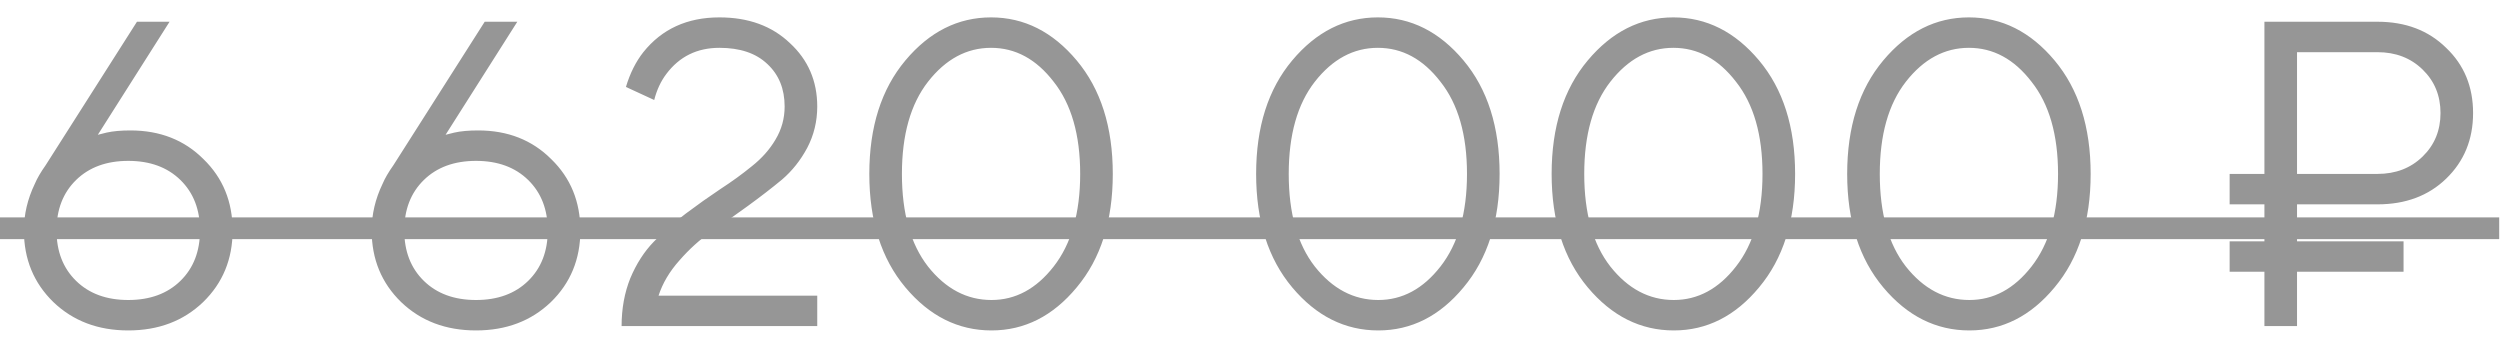
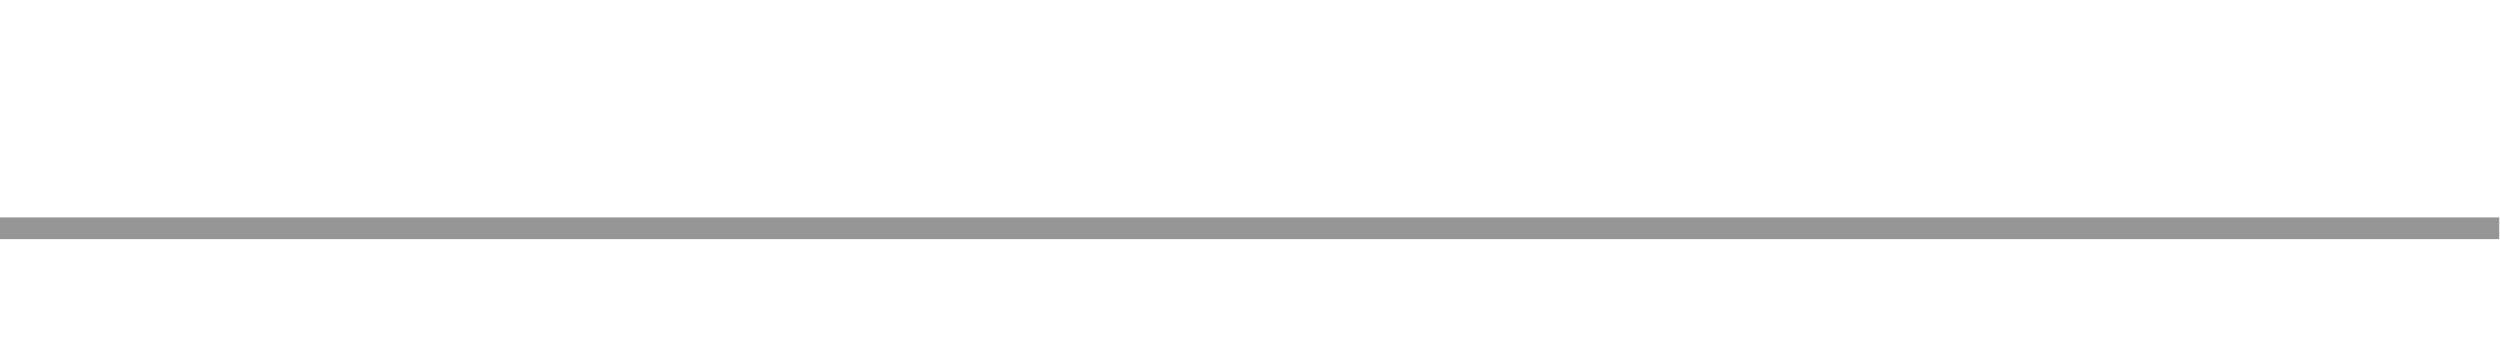
<svg xmlns="http://www.w3.org/2000/svg" width="69" height="10" viewBox="0 0 69 10" fill="none">
-   <path d="M1.26 4.56L3.78 0.6H4.68L2.7 3.72L2.94 3.66C3.116 3.62 3.336 3.6 3.6 3.6C4.416 3.6 5.088 3.864 5.616 4.392C6.152 4.912 6.42 5.568 6.42 6.36C6.42 7.152 6.148 7.812 5.604 8.34C5.06 8.86 4.372 9.12 3.54 9.12C2.708 9.12 2.02 8.86 1.476 8.34C0.932 7.812 0.66 7.152 0.66 6.36C0.66 5.92 0.76 5.492 0.96 5.076C1.024 4.924 1.124 4.752 1.26 4.56ZM2.1 4.968C1.74 5.32 1.56 5.784 1.56 6.36C1.56 6.936 1.74 7.4 2.1 7.752C2.46 8.104 2.94 8.28 3.54 8.28C4.14 8.28 4.62 8.104 4.98 7.752C5.34 7.4 5.52 6.936 5.52 6.36C5.52 5.784 5.34 5.32 4.98 4.968C4.62 4.616 4.14 4.44 3.54 4.44C2.94 4.44 2.46 4.616 2.1 4.968ZM10.858 4.56L13.378 0.6H14.278L12.298 3.72L12.538 3.66C12.714 3.62 12.934 3.6 13.198 3.6C14.014 3.6 14.686 3.864 15.214 4.392C15.75 4.912 16.018 5.568 16.018 6.36C16.018 7.152 15.746 7.812 15.202 8.34C14.658 8.86 13.97 9.12 13.138 9.12C12.306 9.12 11.618 8.86 11.074 8.34C10.53 7.812 10.258 7.152 10.258 6.36C10.258 5.92 10.358 5.492 10.558 5.076C10.622 4.924 10.722 4.752 10.858 4.56ZM11.698 4.968C11.338 5.32 11.158 5.784 11.158 6.36C11.158 6.936 11.338 7.4 11.698 7.752C12.058 8.104 12.538 8.28 13.138 8.28C13.738 8.28 14.218 8.104 14.578 7.752C14.938 7.4 15.118 6.936 15.118 6.36C15.118 5.784 14.938 5.32 14.578 4.968C14.218 4.616 13.738 4.44 13.138 4.44C12.538 4.44 12.058 4.616 11.698 4.968ZM18.176 8.16H22.556V9H17.156C17.156 8.52 17.236 8.08 17.396 7.68C17.564 7.28 17.78 6.944 18.044 6.672C18.316 6.392 18.612 6.132 18.932 5.892C19.252 5.652 19.568 5.428 19.88 5.22C20.2 5.012 20.492 4.8 20.756 4.584C21.028 4.368 21.244 4.124 21.404 3.852C21.572 3.572 21.656 3.268 21.656 2.94C21.656 2.452 21.496 2.06 21.176 1.764C20.864 1.468 20.424 1.32 19.856 1.32C19.24 1.32 18.752 1.56 18.392 2.04C18.24 2.24 18.128 2.48 18.056 2.76L17.276 2.4C17.388 2.024 17.548 1.704 17.756 1.44C18.268 0.8 18.968 0.48 19.856 0.48C20.656 0.48 21.304 0.716 21.8 1.188C22.304 1.652 22.556 2.236 22.556 2.94C22.556 3.348 22.464 3.728 22.28 4.08C22.096 4.424 21.864 4.716 21.584 4.956C21.304 5.188 20.988 5.432 20.636 5.688C20.284 5.944 19.948 6.18 19.628 6.396C19.316 6.612 19.024 6.876 18.752 7.188C18.48 7.492 18.288 7.816 18.176 8.16ZM27.365 9.12C26.445 9.12 25.653 8.724 24.989 7.932C24.325 7.14 23.993 6.096 23.993 4.8C23.993 3.504 24.325 2.46 24.989 1.668C25.653 0.876 26.441 0.48 27.353 0.48C28.265 0.48 29.053 0.876 29.717 1.668C30.381 2.46 30.713 3.504 30.713 4.8C30.713 6.096 30.381 7.14 29.717 7.932C29.061 8.724 28.277 9.12 27.365 9.12ZM27.365 8.28C28.029 8.28 28.601 7.972 29.081 7.356C29.569 6.732 29.813 5.88 29.813 4.8C29.813 3.72 29.569 2.872 29.081 2.256C28.601 1.632 28.025 1.32 27.353 1.32C26.681 1.32 26.101 1.632 25.613 2.256C25.133 2.872 24.893 3.72 24.893 4.8C24.893 5.888 25.133 6.74 25.613 7.356C26.101 7.972 26.685 8.28 27.365 8.28ZM38.041 9.12C37.121 9.12 36.329 8.724 35.665 7.932C35.001 7.14 34.669 6.096 34.669 4.8C34.669 3.504 35.001 2.46 35.665 1.668C36.329 0.876 37.117 0.48 38.029 0.48C38.941 0.48 39.729 0.876 40.393 1.668C41.057 2.46 41.389 3.504 41.389 4.8C41.389 6.096 41.057 7.14 40.393 7.932C39.737 8.724 38.953 9.12 38.041 9.12ZM38.041 8.28C38.705 8.28 39.277 7.972 39.757 7.356C40.245 6.732 40.489 5.88 40.489 4.8C40.489 3.72 40.245 2.872 39.757 2.256C39.277 1.632 38.701 1.32 38.029 1.32C37.357 1.32 36.777 1.632 36.289 2.256C35.809 2.872 35.569 3.72 35.569 4.8C35.569 5.888 35.809 6.74 36.289 7.356C36.777 7.972 37.361 8.28 38.041 8.28ZM46.197 9.12C45.278 9.12 44.486 8.724 43.822 7.932C43.157 7.14 42.825 6.096 42.825 4.8C42.825 3.504 43.157 2.46 43.822 1.668C44.486 0.876 45.273 0.48 46.185 0.48C47.097 0.48 47.886 0.876 48.55 1.668C49.214 2.46 49.545 3.504 49.545 4.8C49.545 6.096 49.214 7.14 48.55 7.932C47.894 8.724 47.109 9.12 46.197 9.12ZM46.197 8.28C46.861 8.28 47.434 7.972 47.913 7.356C48.401 6.732 48.645 5.88 48.645 4.8C48.645 3.72 48.401 2.872 47.913 2.256C47.434 1.632 46.858 1.32 46.185 1.32C45.514 1.32 44.934 1.632 44.446 2.256C43.965 2.872 43.725 3.72 43.725 4.8C43.725 5.888 43.965 6.74 44.446 7.356C44.934 7.972 45.517 8.28 46.197 8.28ZM54.354 9.12C53.434 9.12 52.642 8.724 51.978 7.932C51.314 7.14 50.982 6.096 50.982 4.8C50.982 3.504 51.314 2.46 51.978 1.668C52.642 0.876 53.43 0.48 54.342 0.48C55.254 0.48 56.042 0.876 56.706 1.668C57.37 2.46 57.702 3.504 57.702 4.8C57.702 6.096 57.37 7.14 56.706 7.932C56.05 8.724 55.266 9.12 54.354 9.12ZM54.354 8.28C55.018 8.28 55.59 7.972 56.07 7.356C56.558 6.732 56.802 5.88 56.802 4.8C56.802 3.72 56.558 2.872 56.07 2.256C55.59 1.632 55.014 1.32 54.342 1.32C53.67 1.32 53.09 1.632 52.602 2.256C52.122 2.872 51.882 3.72 51.882 4.8C51.882 5.888 52.122 6.74 52.602 7.356C53.09 7.972 53.674 8.28 54.354 8.28ZM62.498 9V7.5H61.538V6.66H62.498V5.64H61.538V4.8H62.498V0.6H65.618C66.394 0.6 67.025 0.84 67.513 1.32C68.01 1.792 68.257 2.392 68.257 3.12C68.257 3.848 68.01 4.452 67.513 4.932C67.025 5.404 66.394 5.64 65.618 5.64H63.398V6.66H66.338V7.5H63.398V9H62.498ZM63.398 4.8H65.618C66.121 4.8 66.537 4.64 66.865 4.32C67.194 4 67.358 3.6 67.358 3.12C67.358 2.64 67.194 2.24 66.865 1.92C66.537 1.6 66.121 1.44 65.618 1.44H63.398V4.8Z" fill="#969696" />
  <path d="M0 6H68.978V6.6H0V6Z" fill="#969696" />
</svg>